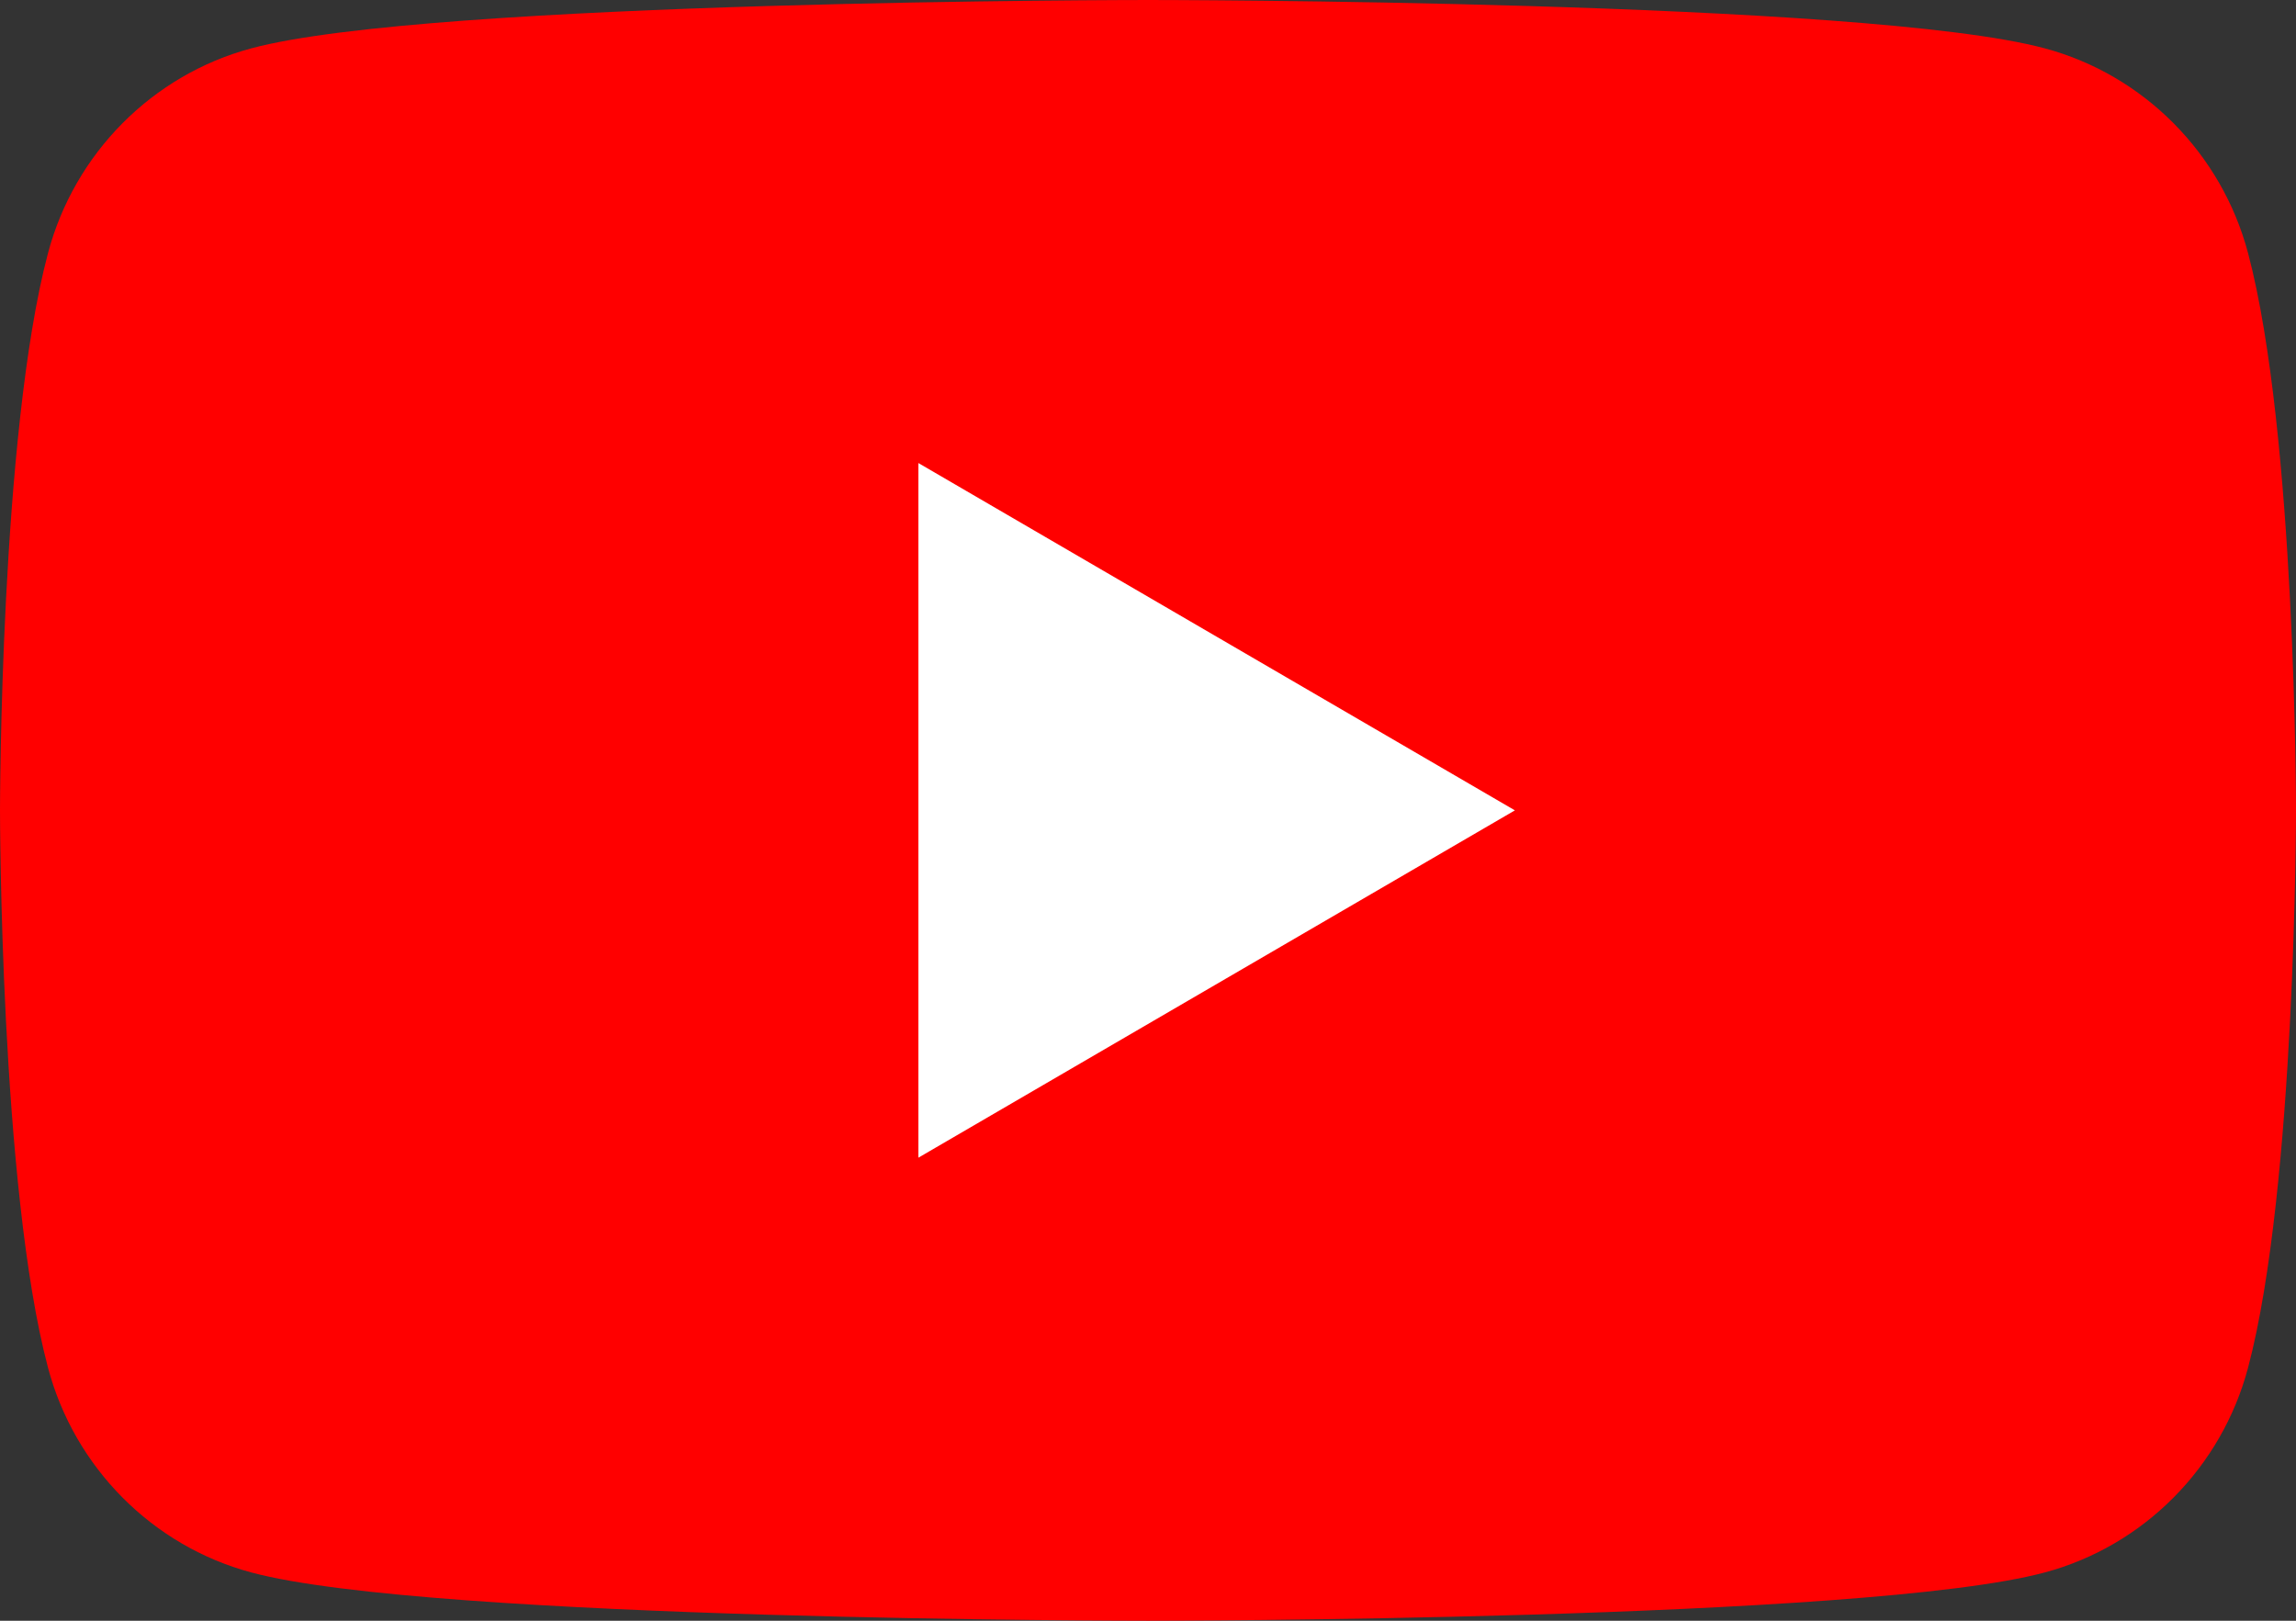
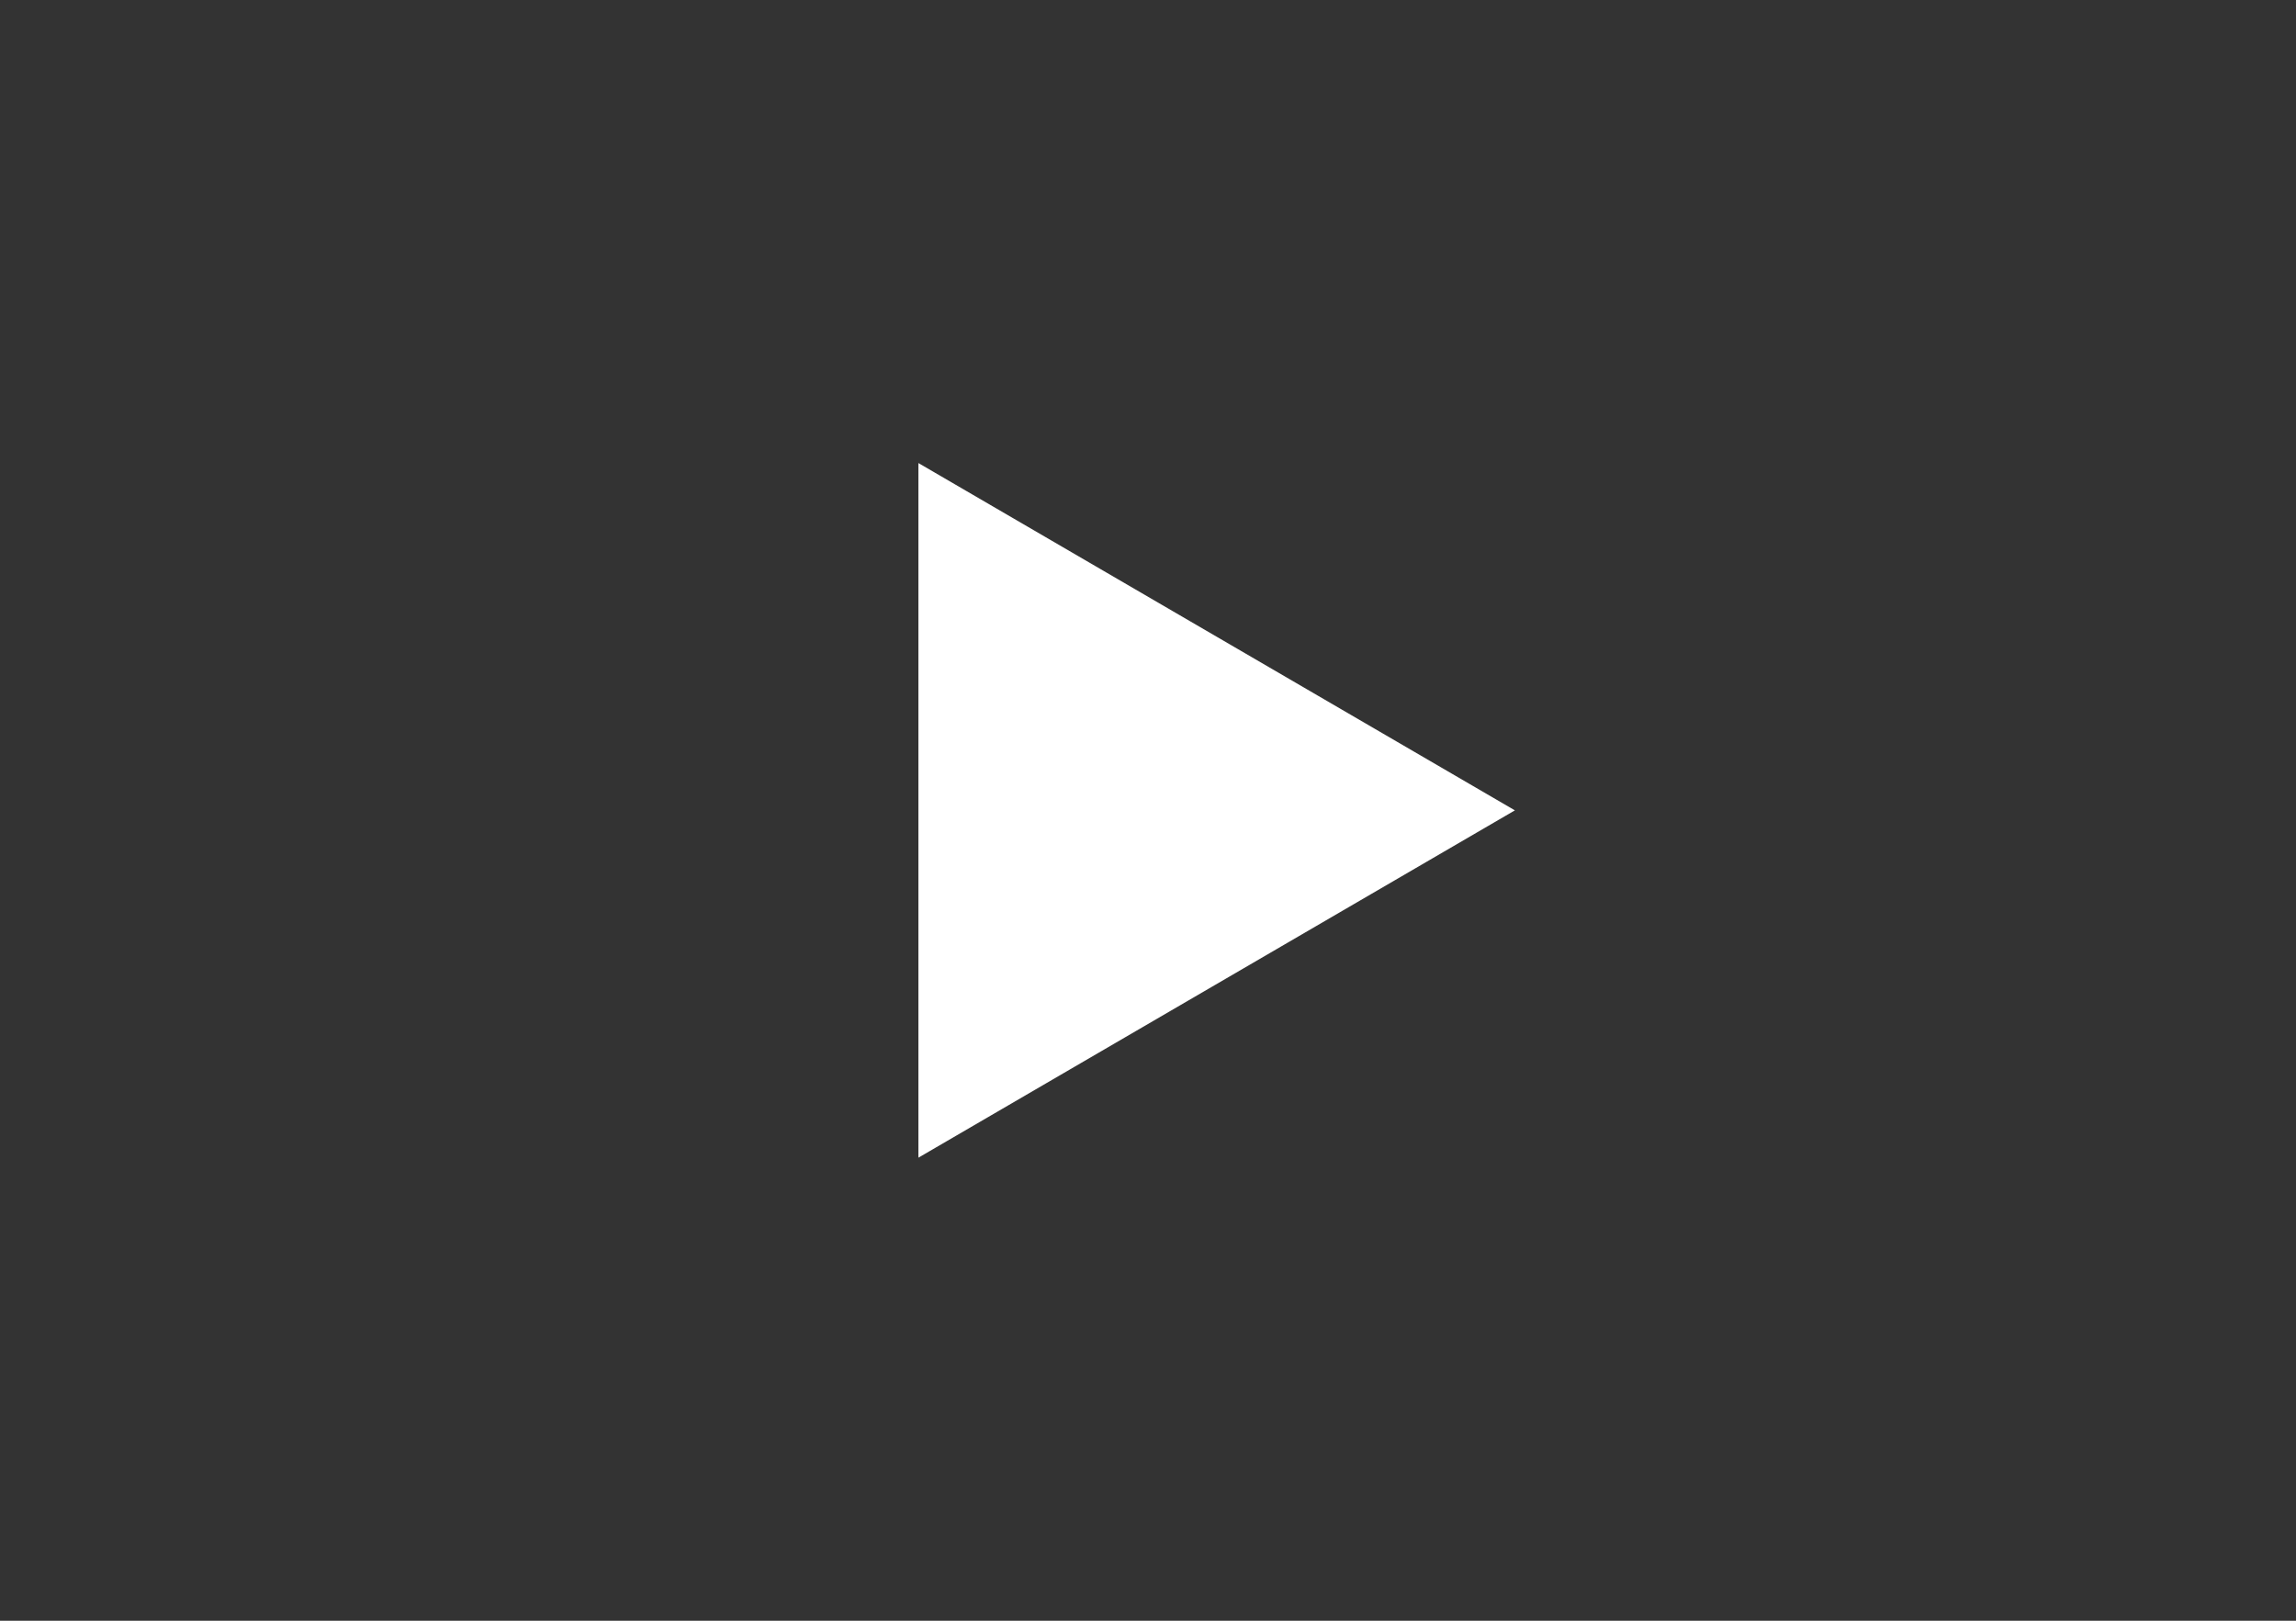
<svg xmlns="http://www.w3.org/2000/svg" width="100%" height="100%" viewBox="0 0 34 24" xml:space="preserve" style="fill-rule:evenodd;clip-rule:evenodd;stroke-linejoin:round;stroke-miterlimit:2;">
  <rect x="0" y="0" width="34" height="24" fill="#333333" stroke="none" />
  <g transform="matrix(1,0,0,1,-981.096,-263.359)">
    <g transform="matrix(1,0,0,1,771.432,157.034)">
      <g transform="matrix(1,0,0,1,242.954,126.577)">
-         <path d="M0,-16.504C-0.391,-17.979 -1.543,-19.141 -3.006,-19.535C-5.657,-20.252 -16.29,-20.252 -16.29,-20.252C-16.29,-20.252 -26.922,-20.252 -29.573,-19.535C-31.036,-19.141 -32.188,-17.979 -32.579,-16.504C-33.29,-13.83 -33.29,-8.252 -33.29,-8.252C-33.29,-8.252 -33.29,-2.673 -32.579,0.001C-32.188,1.476 -31.036,2.638 -29.573,3.032C-26.922,3.748 -16.29,3.748 -16.29,3.748C-16.29,3.748 -5.657,3.748 -3.006,3.032C-1.543,2.638 -0.391,1.476 0,0.001C0.71,-2.673 0.71,-8.252 0.71,-8.252C0.71,-8.252 0.71,-13.83 0,-16.504" style="fill:rgb(255,0,0);fill-rule:nonzero;" />
-       </g>
+         </g>
    </g>
    <g transform="matrix(1,0,0,1,771.432,157.034)">
      <g transform="matrix(1,0,0,1,223.264,113.182)">
        <path d="M0,10.286L8.833,5.143L0,0L0,10.286Z" style="fill:white;fill-rule:nonzero;" />
      </g>
    </g>
  </g>
</svg>